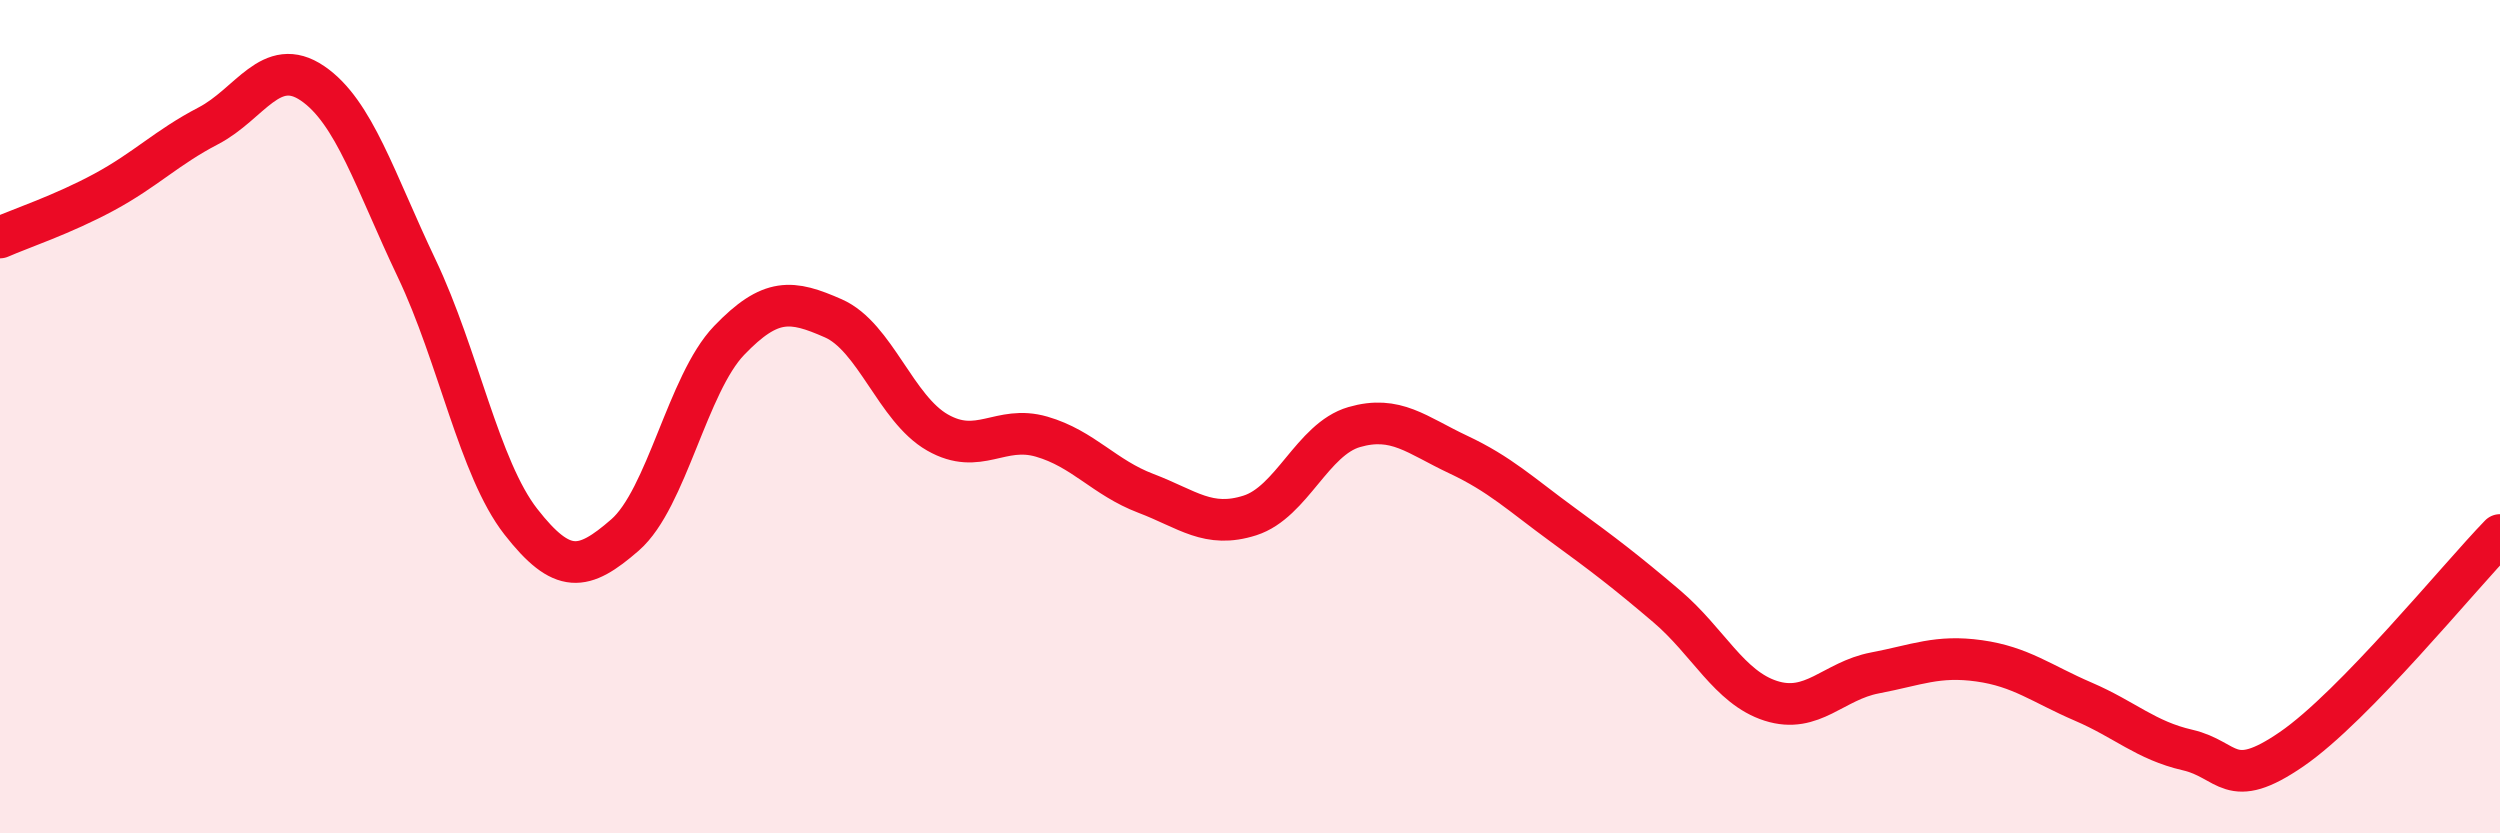
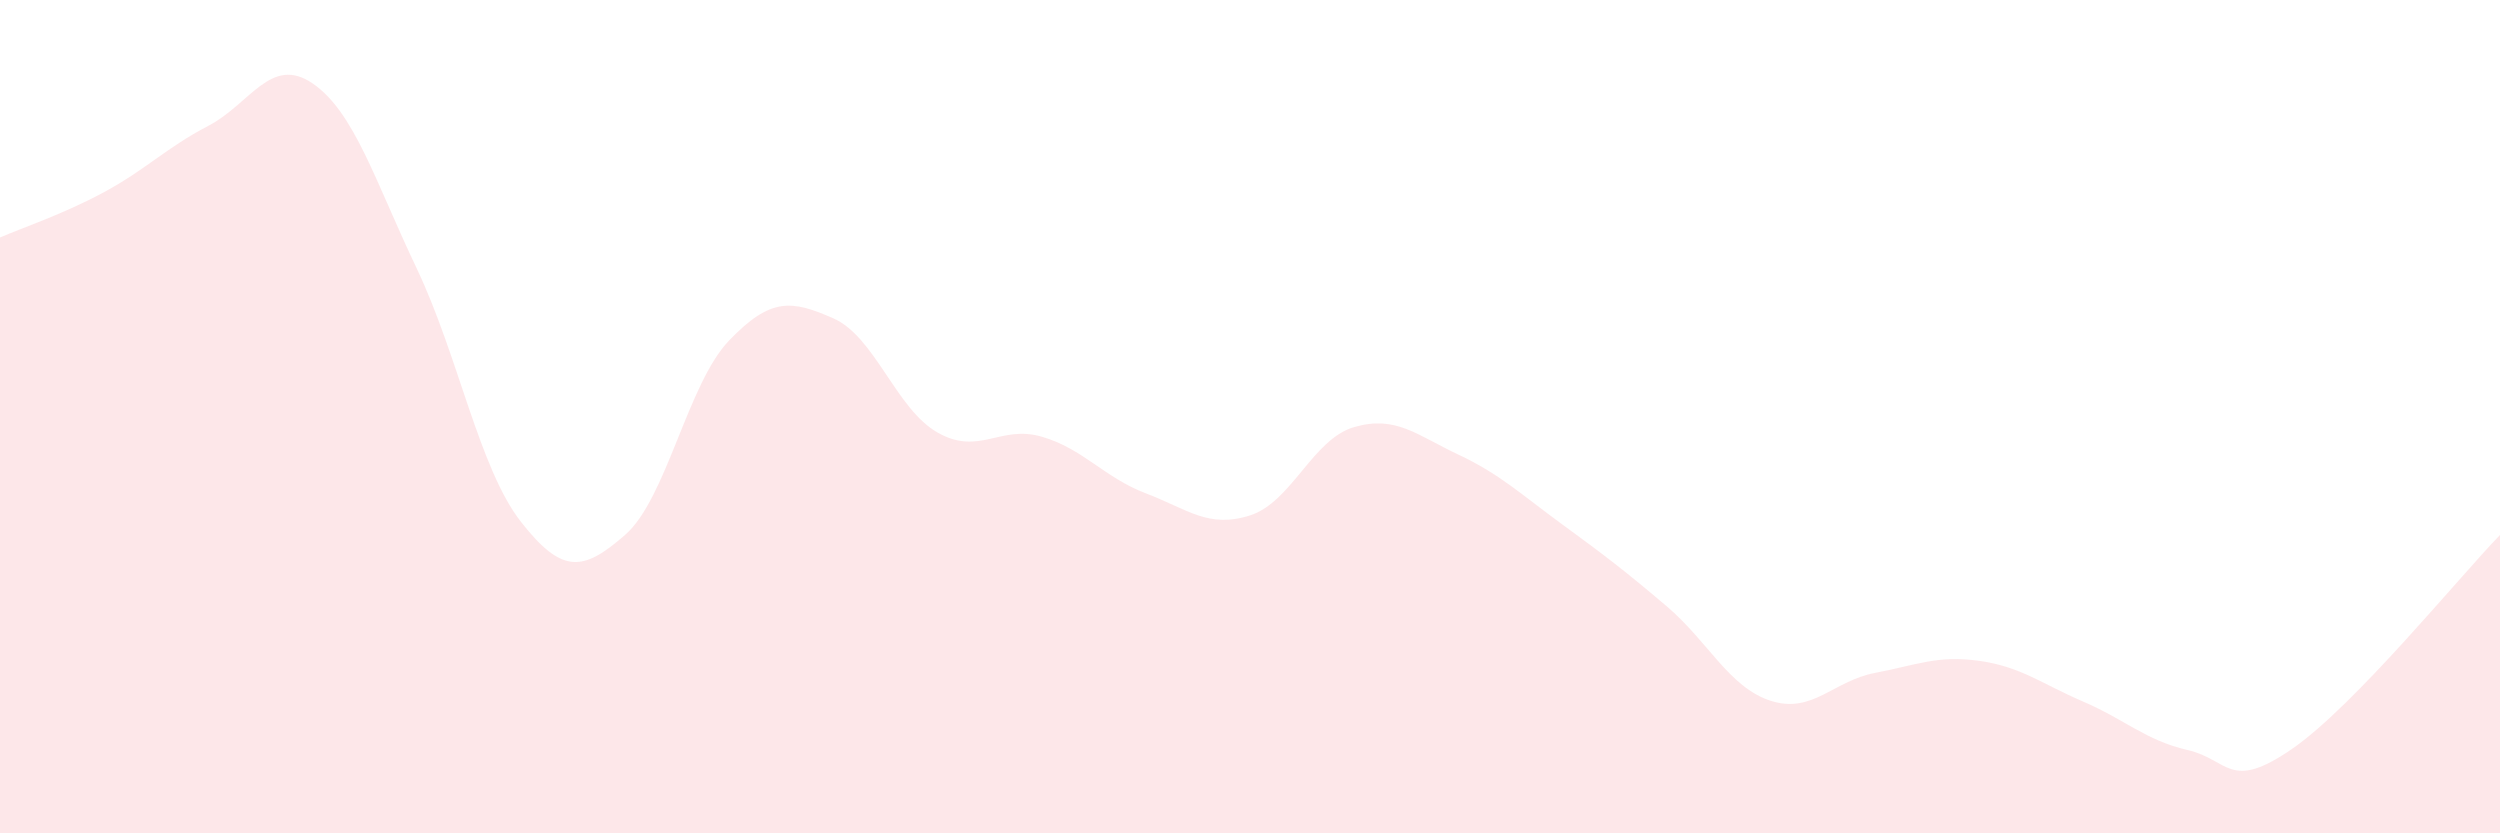
<svg xmlns="http://www.w3.org/2000/svg" width="60" height="20" viewBox="0 0 60 20">
  <path d="M 0,5.7 C 0.5,5.48 1.5,5.15 2.5,4.61 C 3.5,4.07 4,3.54 5,3.02 C 6,2.5 6.5,1.32 7.5,2 C 8.5,2.68 9,4.34 10,6.44 C 11,8.54 11.5,11.24 12.5,12.52 C 13.5,13.8 14,13.71 15,12.84 C 16,11.97 16.5,9.21 17.5,8.17 C 18.5,7.13 19,7.2 20,7.64 C 21,8.08 21.5,9.81 22.5,10.38 C 23.5,10.95 24,10.19 25,10.48 C 26,10.77 26.5,11.46 27.5,11.84 C 28.5,12.22 29,12.69 30,12.37 C 31,12.05 31.5,10.54 32.5,10.25 C 33.5,9.96 34,10.44 35,10.91 C 36,11.38 36.5,11.86 37.5,12.59 C 38.5,13.32 39,13.7 40,14.55 C 41,15.4 41.5,16.5 42.5,16.82 C 43.5,17.14 44,16.34 45,16.15 C 46,15.96 46.5,15.72 47.5,15.86 C 48.5,16 49,16.41 50,16.84 C 51,17.27 51.5,17.77 52.5,18 C 53.5,18.23 53.5,19.01 55,17.98 C 56.5,16.95 59,13.87 60,12.84L60 20L0 20Z" fill="#EB0A25" opacity="0.1" stroke-linecap="round" stroke-linejoin="round" />
-   <path d="M 0,5.7 C 0.5,5.48 1.5,5.15 2.5,4.61 C 3.5,4.07 4,3.54 5,3.02 C 6,2.5 6.5,1.32 7.5,2 C 8.5,2.68 9,4.34 10,6.44 C 11,8.54 11.5,11.24 12.5,12.52 C 13.5,13.8 14,13.71 15,12.84 C 16,11.97 16.5,9.21 17.5,8.17 C 18.5,7.13 19,7.2 20,7.64 C 21,8.08 21.5,9.81 22.5,10.38 C 23.5,10.95 24,10.19 25,10.48 C 26,10.77 26.5,11.46 27.5,11.84 C 28.5,12.22 29,12.69 30,12.37 C 31,12.05 31.5,10.54 32.5,10.25 C 33.5,9.96 34,10.44 35,10.91 C 36,11.38 36.5,11.86 37.5,12.59 C 38.5,13.32 39,13.7 40,14.55 C 41,15.4 41.5,16.5 42.5,16.82 C 43.5,17.14 44,16.34 45,16.15 C 46,15.96 46.5,15.72 47.5,15.86 C 48.5,16 49,16.41 50,16.84 C 51,17.27 51.5,17.77 52.5,18 C 53.5,18.23 53.5,19.01 55,17.98 C 56.5,16.95 59,13.87 60,12.84" stroke="#EB0A25" stroke-width="1" fill="none" stroke-linecap="round" stroke-linejoin="round" />
</svg>